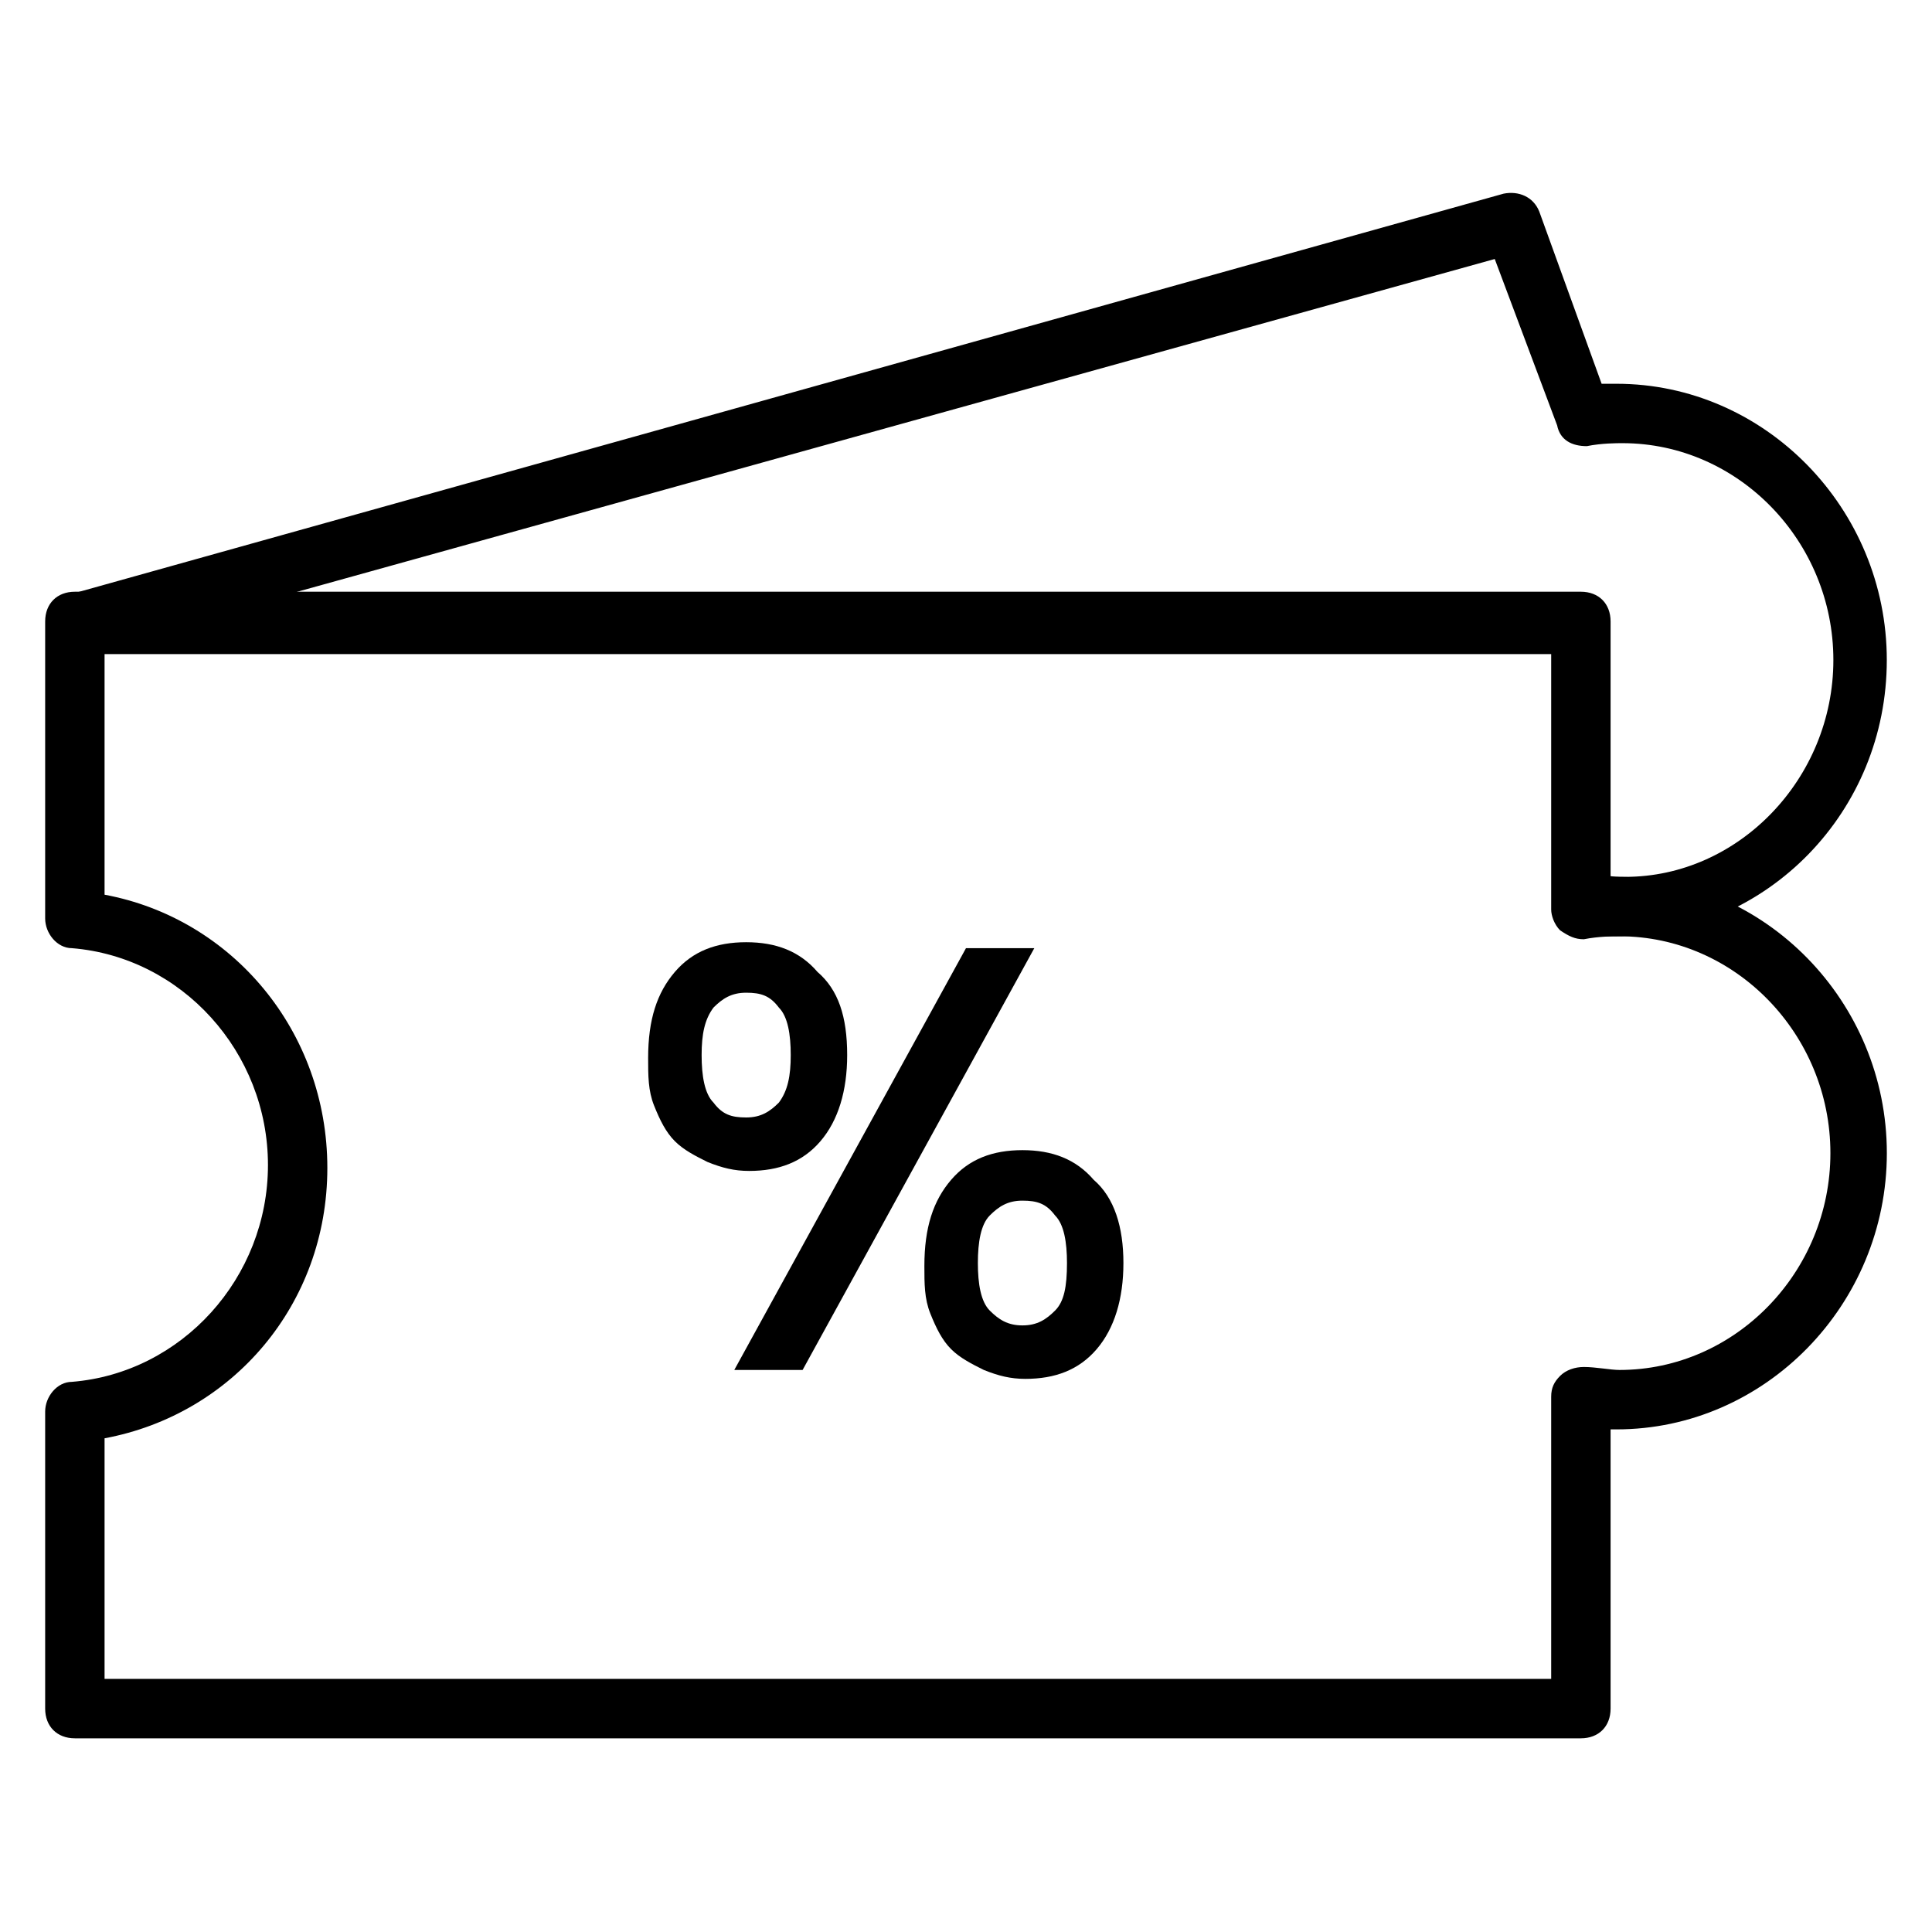
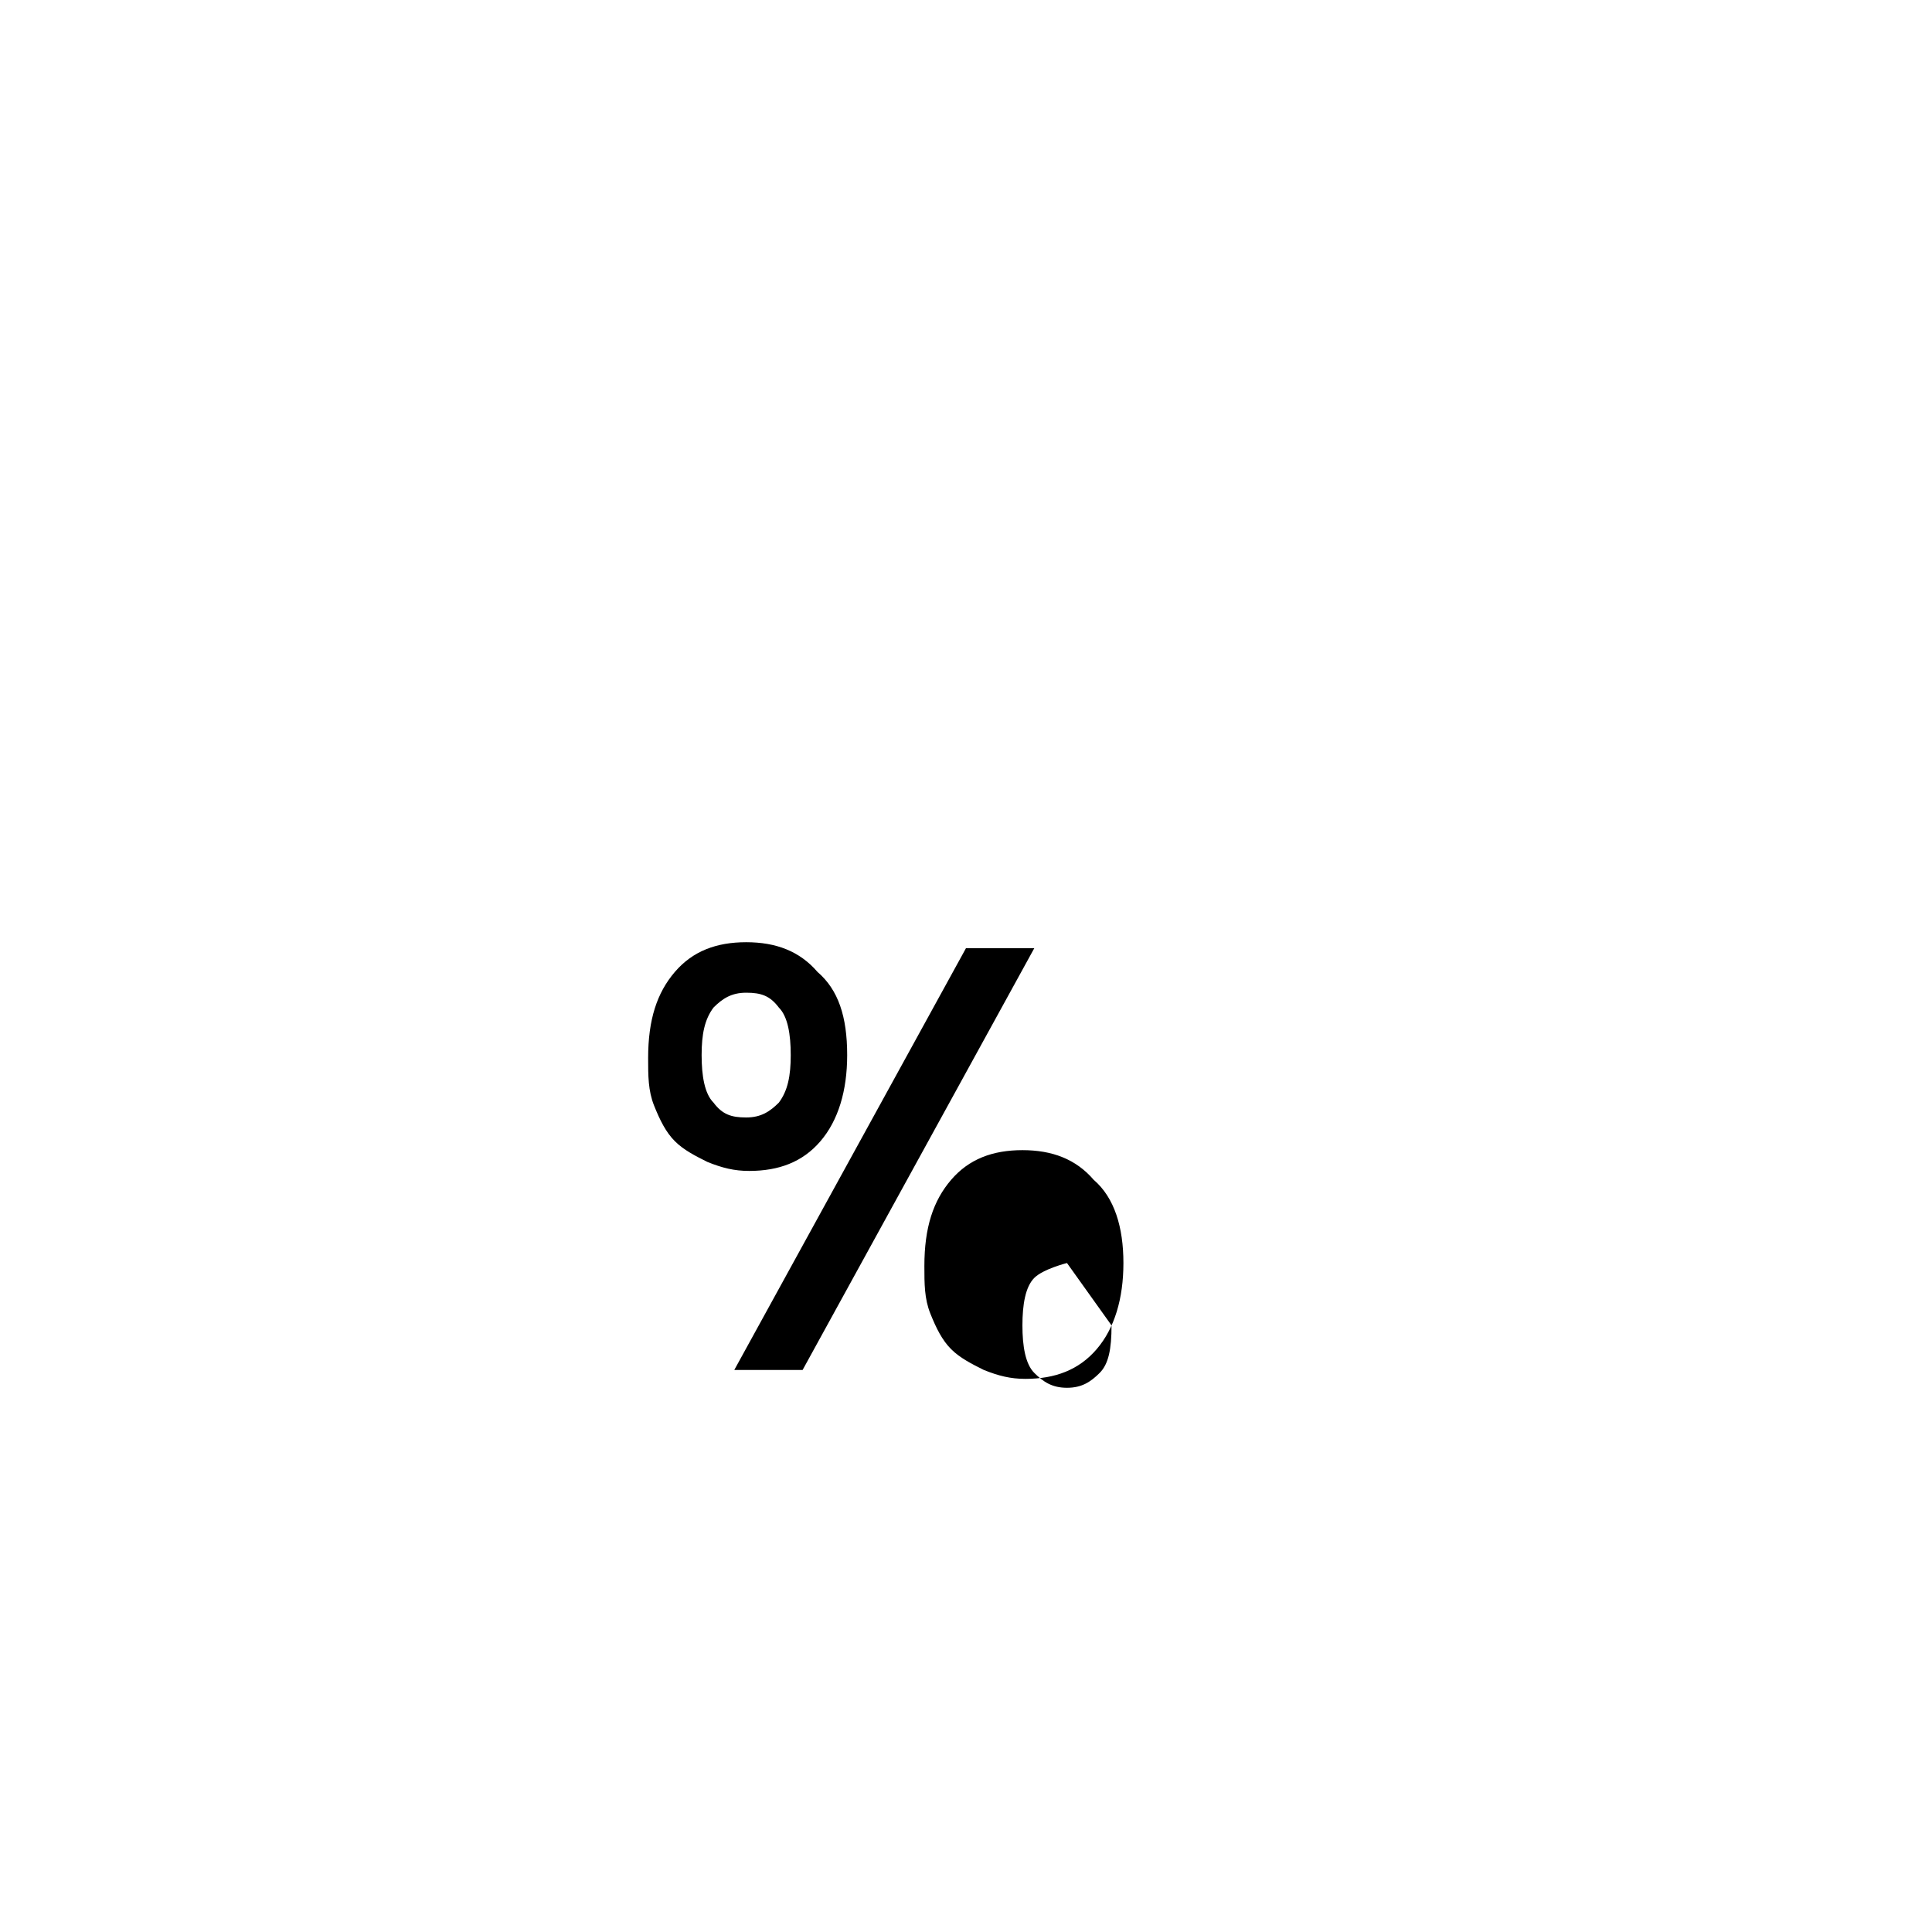
<svg xmlns="http://www.w3.org/2000/svg" fill="#000000" width="800px" height="800px" version="1.1" viewBox="144 144 512 512">
  <g>
-     <path d="m562.95 604.67h-399.11c-4.723 0-7.871-3.148-7.871-7.871v-78.723c0-3.938 3.148-7.871 7.086-7.871 29.125-2.363 51.957-27.551 51.957-57.465 0-29.914-22.828-55.105-51.957-57.465-3.938 0-7.086-3.938-7.086-7.871v-78.719c0-4.723 3.148-7.871 7.871-7.871h399.11c4.723 0 7.871 3.148 7.871 7.871v67.695h1.574c39.359 0 71.637 33.062 71.637 73.211s-32.273 73.211-71.637 73.211h-1.574v73.996c0 4.723-3.148 7.871-7.871 7.871zm-391.24-15.746h383.37v-74.785c0-2.363 0.789-3.938 2.363-5.512 1.574-1.574 3.938-2.363 6.297-2.363 3.148 0 7.086 0.789 9.445 0.789 30.699 0 55.891-25.977 55.891-57.465 0-31.488-25.191-57.465-55.891-57.465-1.574 0-5.512 0-9.445 0.789-2.363 0-3.938-0.789-6.297-2.363-1.574-1.574-2.363-3.938-2.363-5.512v-67.699l-383.37 0.004v63.762c33.852 6.297 59.039 36.211 59.039 72.422 0 36.211-25.191 65.34-59.039 71.637z" />
-     <path d="m573.18 392.12h-0.789c-3.148 0-6.297 0-9.445-0.789-4.723 0-7.871-3.938-7.086-8.66 0-4.723 3.938-7.871 8.66-7.086 3.148 0 6.297 0.789 8.66 0.789h0.789 0.789c29.914 0 55.105-25.977 55.105-57.465 0-31.488-25.191-57.465-55.891-57.465-1.574 0-5.512 0-9.445 0.789-3.938 0-7.086-1.574-7.871-5.512l-16.531-44.082-373.93 103.91c-3.938 0.789-8.66-1.574-9.445-5.512-0.789-3.938 1.574-8.66 5.512-9.445l380.21-106.27c3.938-0.789 7.871 0.789 9.445 4.723l16.531 45.656h3.938c39.359 0 71.637 33.062 71.637 73.211 0 40.148-31.488 72.426-70.848 73.211z" />
-     <path d="m368.51 423.61c0 9.445-2.363 17.32-7.086 22.828-4.723 5.512-11.02 7.871-18.895 7.871-3.938 0-7.086-0.789-11.02-2.363-3.148-1.574-6.297-3.148-8.66-5.512-2.363-2.363-3.938-5.512-5.512-9.445-1.574-3.938-1.574-7.871-1.574-12.594 0-10.234 2.363-17.32 7.086-22.828 4.723-5.512 11.02-7.871 18.895-7.871 7.871 0 14.168 2.363 18.895 7.871 5.508 4.727 7.871 11.812 7.871 22.043zm-14.957 0c0-5.512-0.789-10.234-3.148-12.594-2.363-3.148-4.723-3.938-8.66-3.938s-6.297 1.574-8.66 3.938c-2.363 3.148-3.148 7.086-3.148 12.594 0 5.512 0.789 10.234 3.148 12.594 2.363 3.148 4.723 3.938 8.66 3.938s6.297-1.574 8.66-3.938c2.359-3.144 3.148-7.082 3.148-12.594zm46.445-28.34h18.105l-61.402 111.78h-18.105zm41.719 83.445c0 9.445-2.363 17.32-7.086 22.828-4.723 5.512-11.02 7.871-18.895 7.871-3.938 0-7.086-0.789-11.02-2.363-3.148-1.574-6.297-3.148-8.66-5.512-2.363-2.363-3.938-5.512-5.512-9.445-1.574-3.938-1.574-7.871-1.574-12.594 0-10.234 2.363-17.32 7.086-22.828 4.723-5.512 11.02-7.871 18.895-7.871 7.871 0 14.168 2.363 18.895 7.871 5.512 4.723 7.871 12.598 7.871 22.043zm-14.957 0c0-5.512-0.789-10.234-3.148-12.594-2.363-3.148-4.723-3.938-8.66-3.938s-6.297 1.574-8.66 3.938-3.148 7.086-3.148 12.594c0 5.512 0.789 10.234 3.148 12.594 2.363 2.363 4.723 3.938 8.66 3.938s6.297-1.574 8.66-3.938c2.363-2.359 3.148-6.297 3.148-12.594z" />
+     <path d="m368.51 423.61c0 9.445-2.363 17.32-7.086 22.828-4.723 5.512-11.02 7.871-18.895 7.871-3.938 0-7.086-0.789-11.02-2.363-3.148-1.574-6.297-3.148-8.66-5.512-2.363-2.363-3.938-5.512-5.512-9.445-1.574-3.938-1.574-7.871-1.574-12.594 0-10.234 2.363-17.32 7.086-22.828 4.723-5.512 11.02-7.871 18.895-7.871 7.871 0 14.168 2.363 18.895 7.871 5.508 4.727 7.871 11.812 7.871 22.043zm-14.957 0c0-5.512-0.789-10.234-3.148-12.594-2.363-3.148-4.723-3.938-8.66-3.938s-6.297 1.574-8.66 3.938c-2.363 3.148-3.148 7.086-3.148 12.594 0 5.512 0.789 10.234 3.148 12.594 2.363 3.148 4.723 3.938 8.66 3.938s6.297-1.574 8.66-3.938c2.359-3.144 3.148-7.082 3.148-12.594zm46.445-28.34h18.105l-61.402 111.78h-18.105zm41.719 83.445c0 9.445-2.363 17.32-7.086 22.828-4.723 5.512-11.02 7.871-18.895 7.871-3.938 0-7.086-0.789-11.02-2.363-3.148-1.574-6.297-3.148-8.66-5.512-2.363-2.363-3.938-5.512-5.512-9.445-1.574-3.938-1.574-7.871-1.574-12.594 0-10.234 2.363-17.32 7.086-22.828 4.723-5.512 11.02-7.871 18.895-7.871 7.871 0 14.168 2.363 18.895 7.871 5.512 4.723 7.871 12.598 7.871 22.043zm-14.957 0s-6.297 1.574-8.66 3.938-3.148 7.086-3.148 12.594c0 5.512 0.789 10.234 3.148 12.594 2.363 2.363 4.723 3.938 8.66 3.938s6.297-1.574 8.66-3.938c2.363-2.359 3.148-6.297 3.148-12.594z" />
  </g>
</svg>